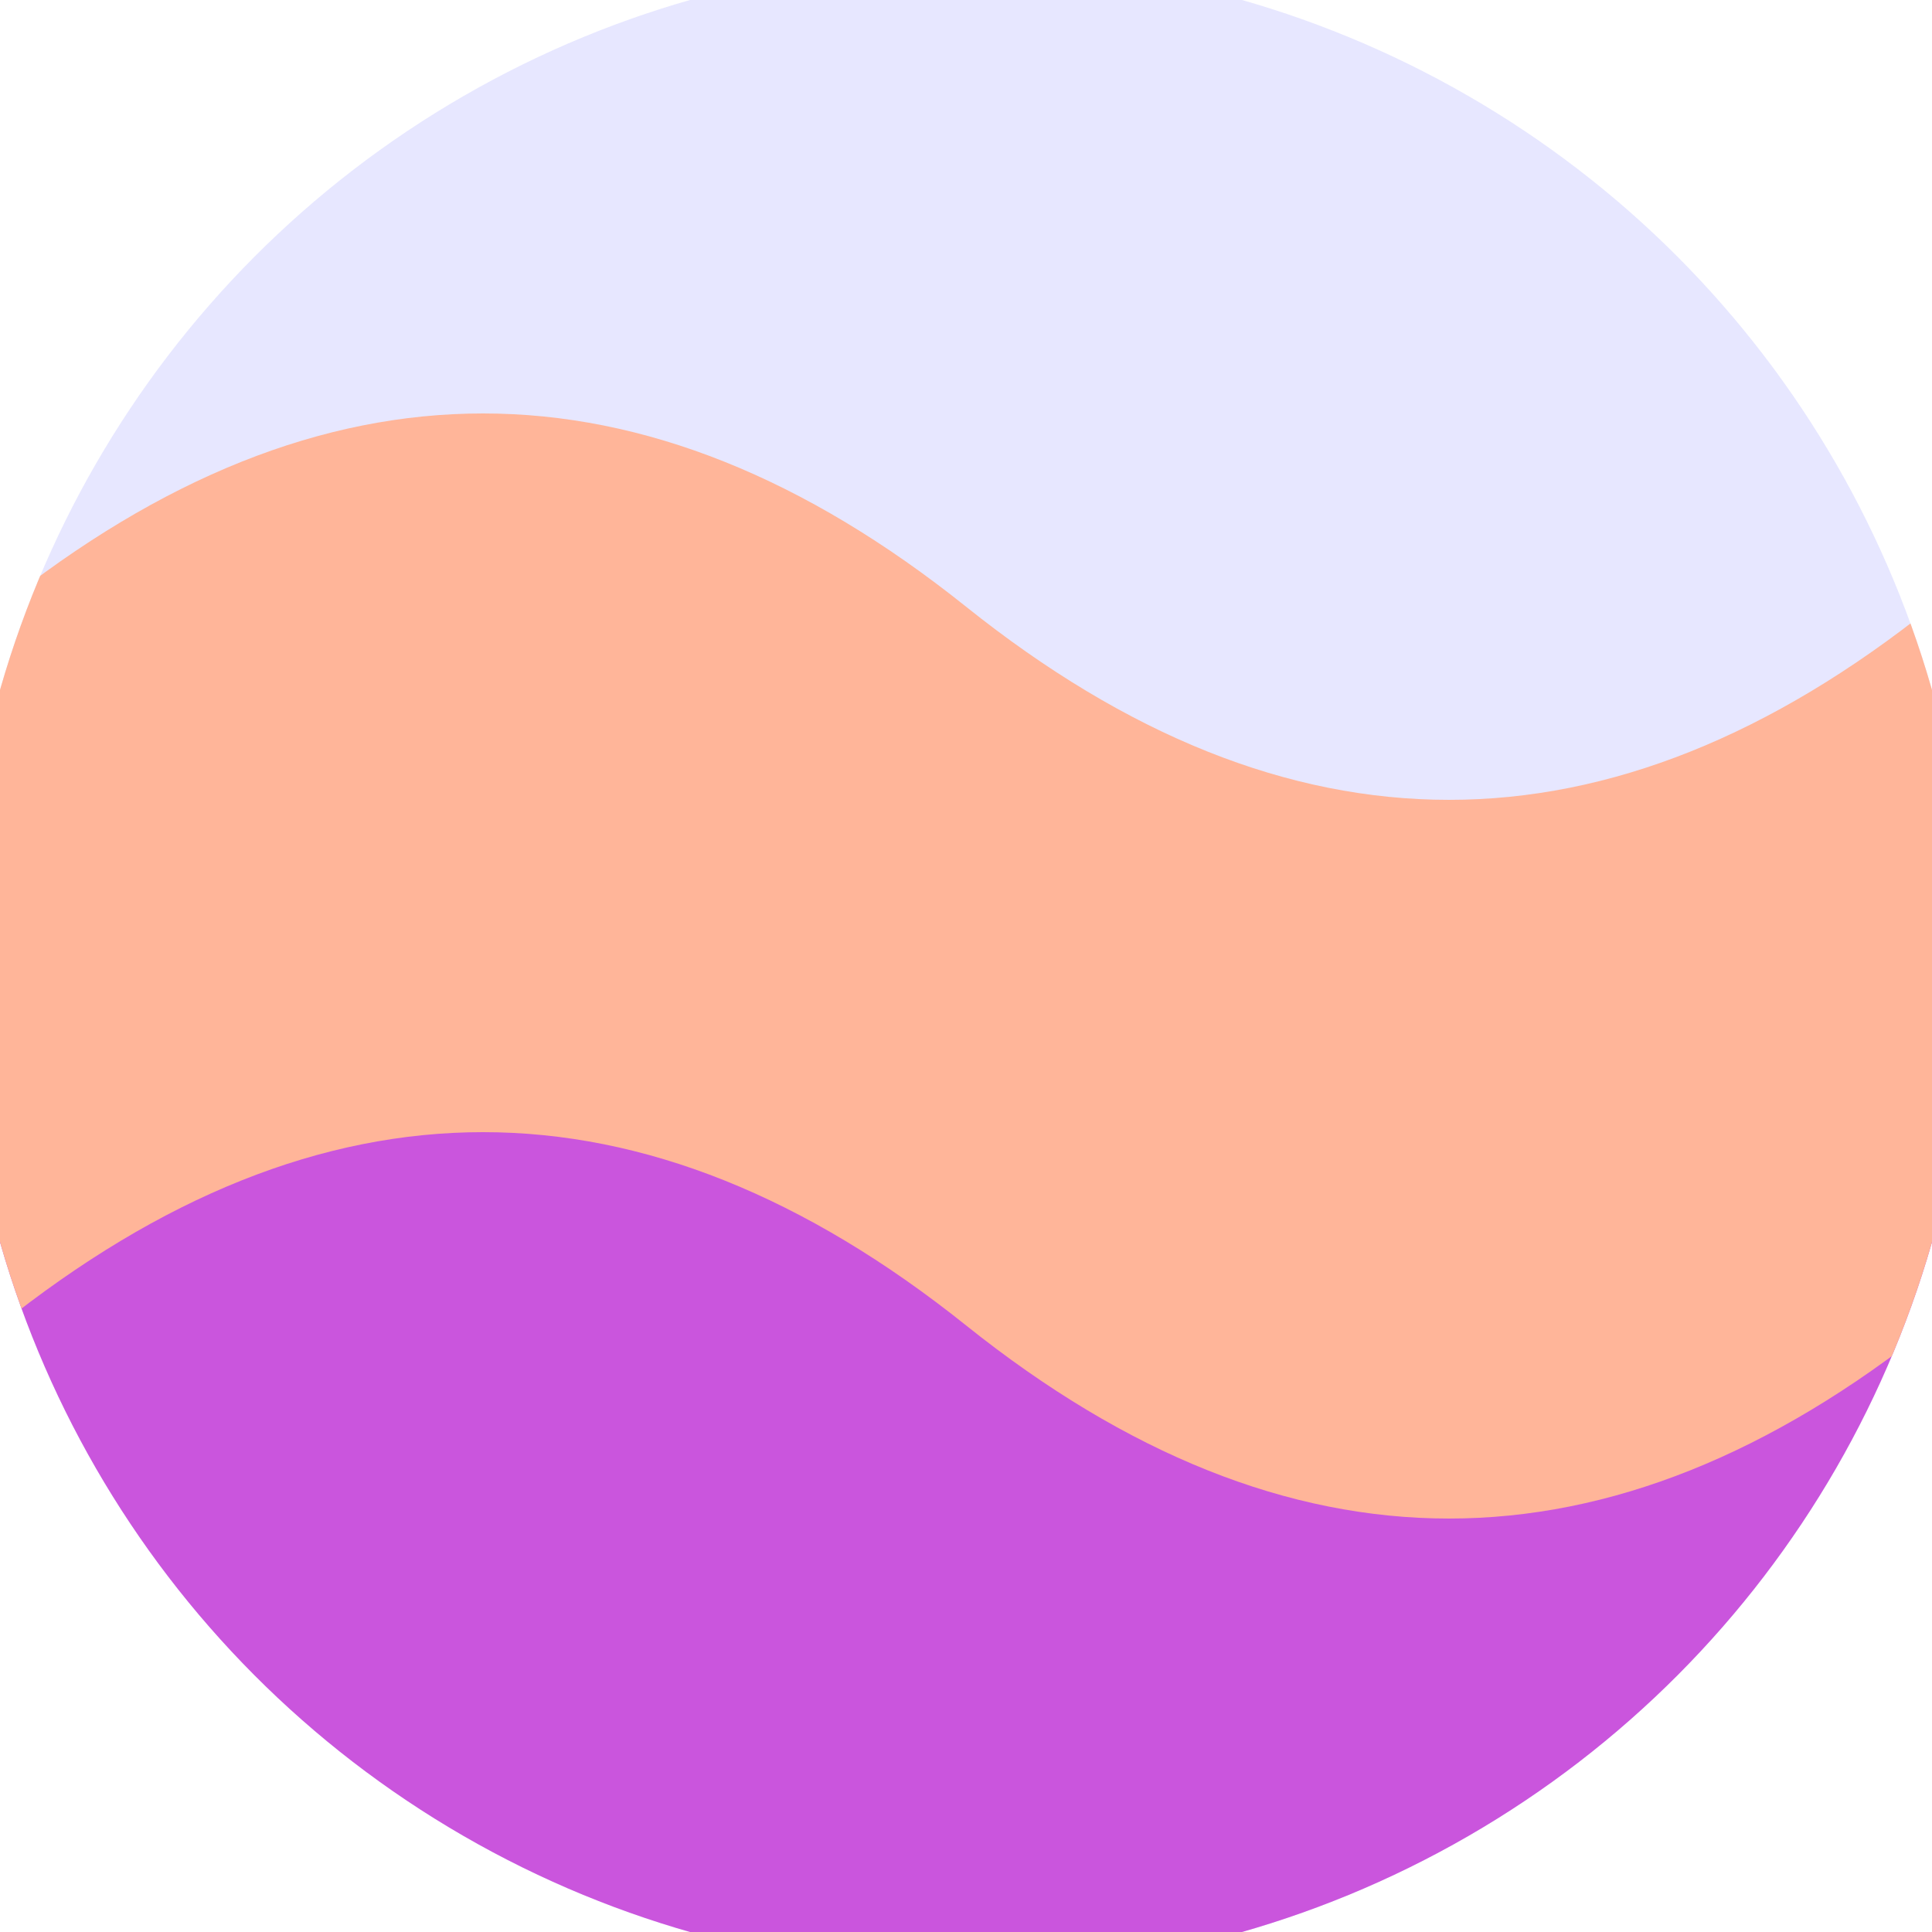
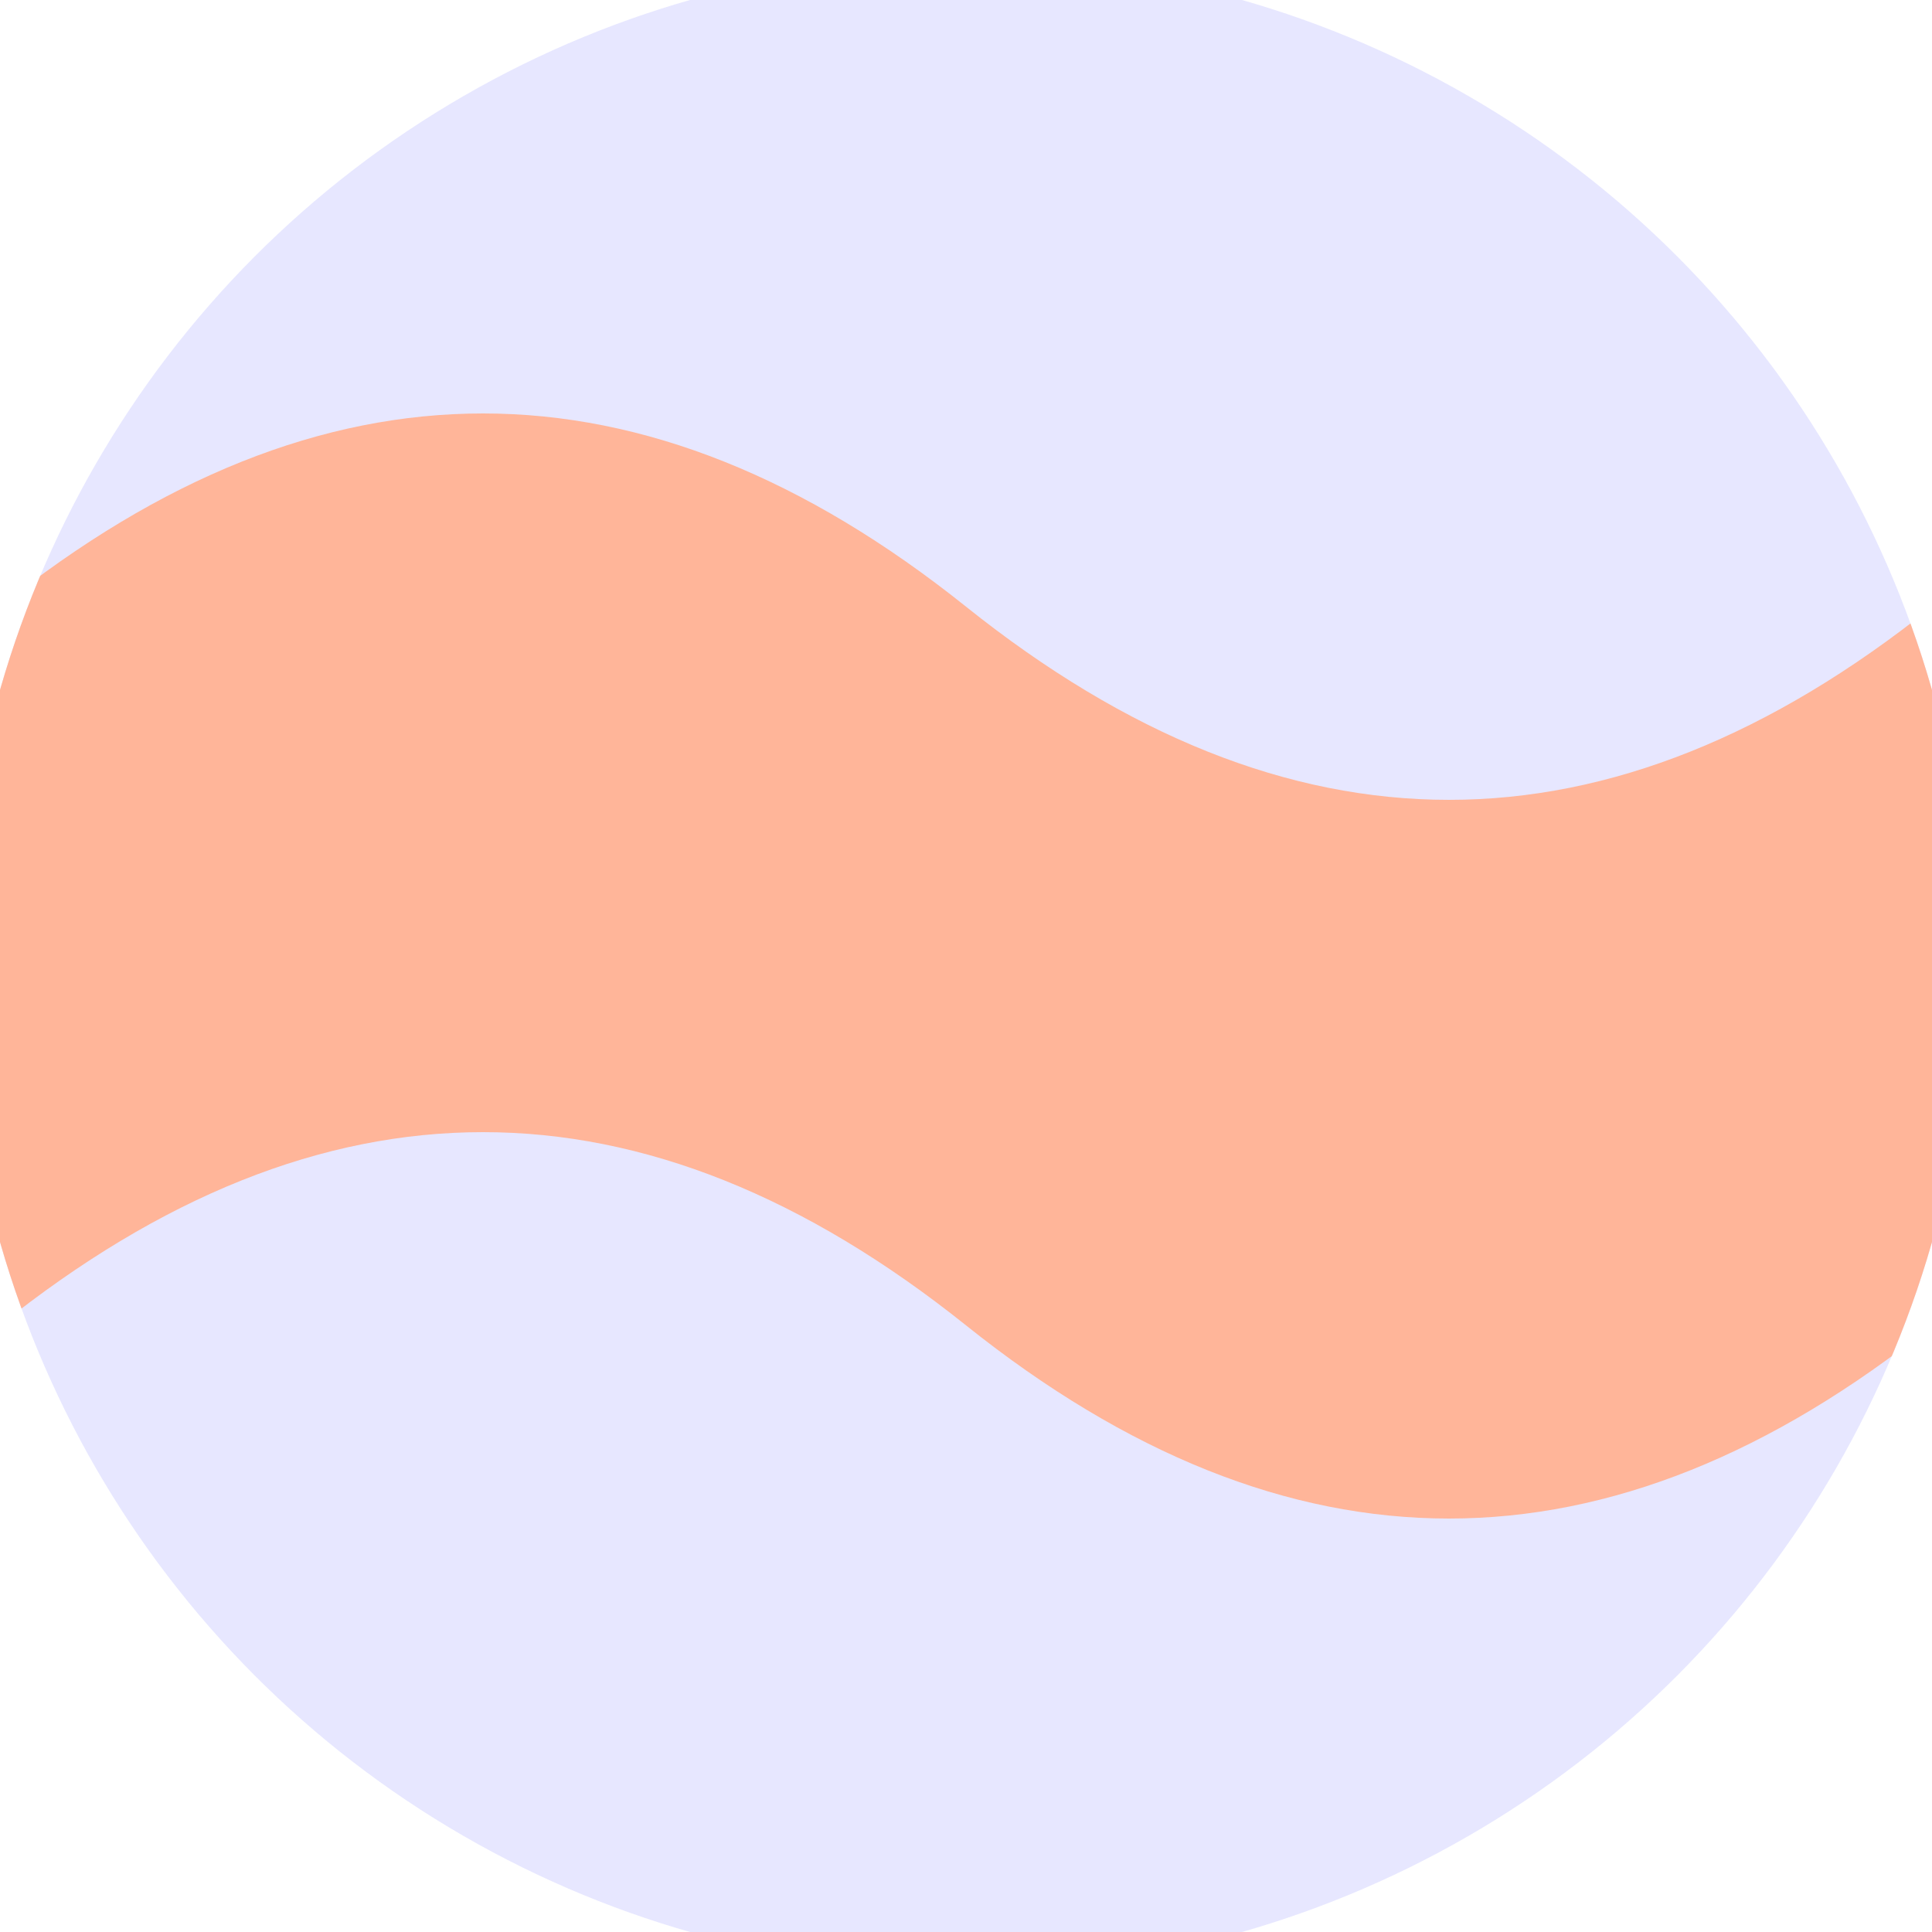
<svg xmlns="http://www.w3.org/2000/svg" width="128" height="128" viewBox="0 0 100 100" shape-rendering="geometricPrecision">
  <defs>
    <clipPath id="clip">
      <circle cx="50" cy="50" r="52" />
    </clipPath>
  </defs>
  <g transform="rotate(0 50 50)">
    <rect x="0" y="0" width="100" height="100" fill="#e7e7ff" clip-path="url(#clip)" />
-     <path d="M 0 50 Q 25 30 50 50 T 100 50 V 100 H 0 Z" fill="#ca55dd" clip-path="url(#clip)" />
    <path d="M 0 31.4 Q 25 11.4 50 31.4 T 100 31.4                             V 68.6 Q 75 88.6 50 68.6 T 0 68.6 Z" fill="#ffb599" clip-path="url(#clip)" />
  </g>
</svg>